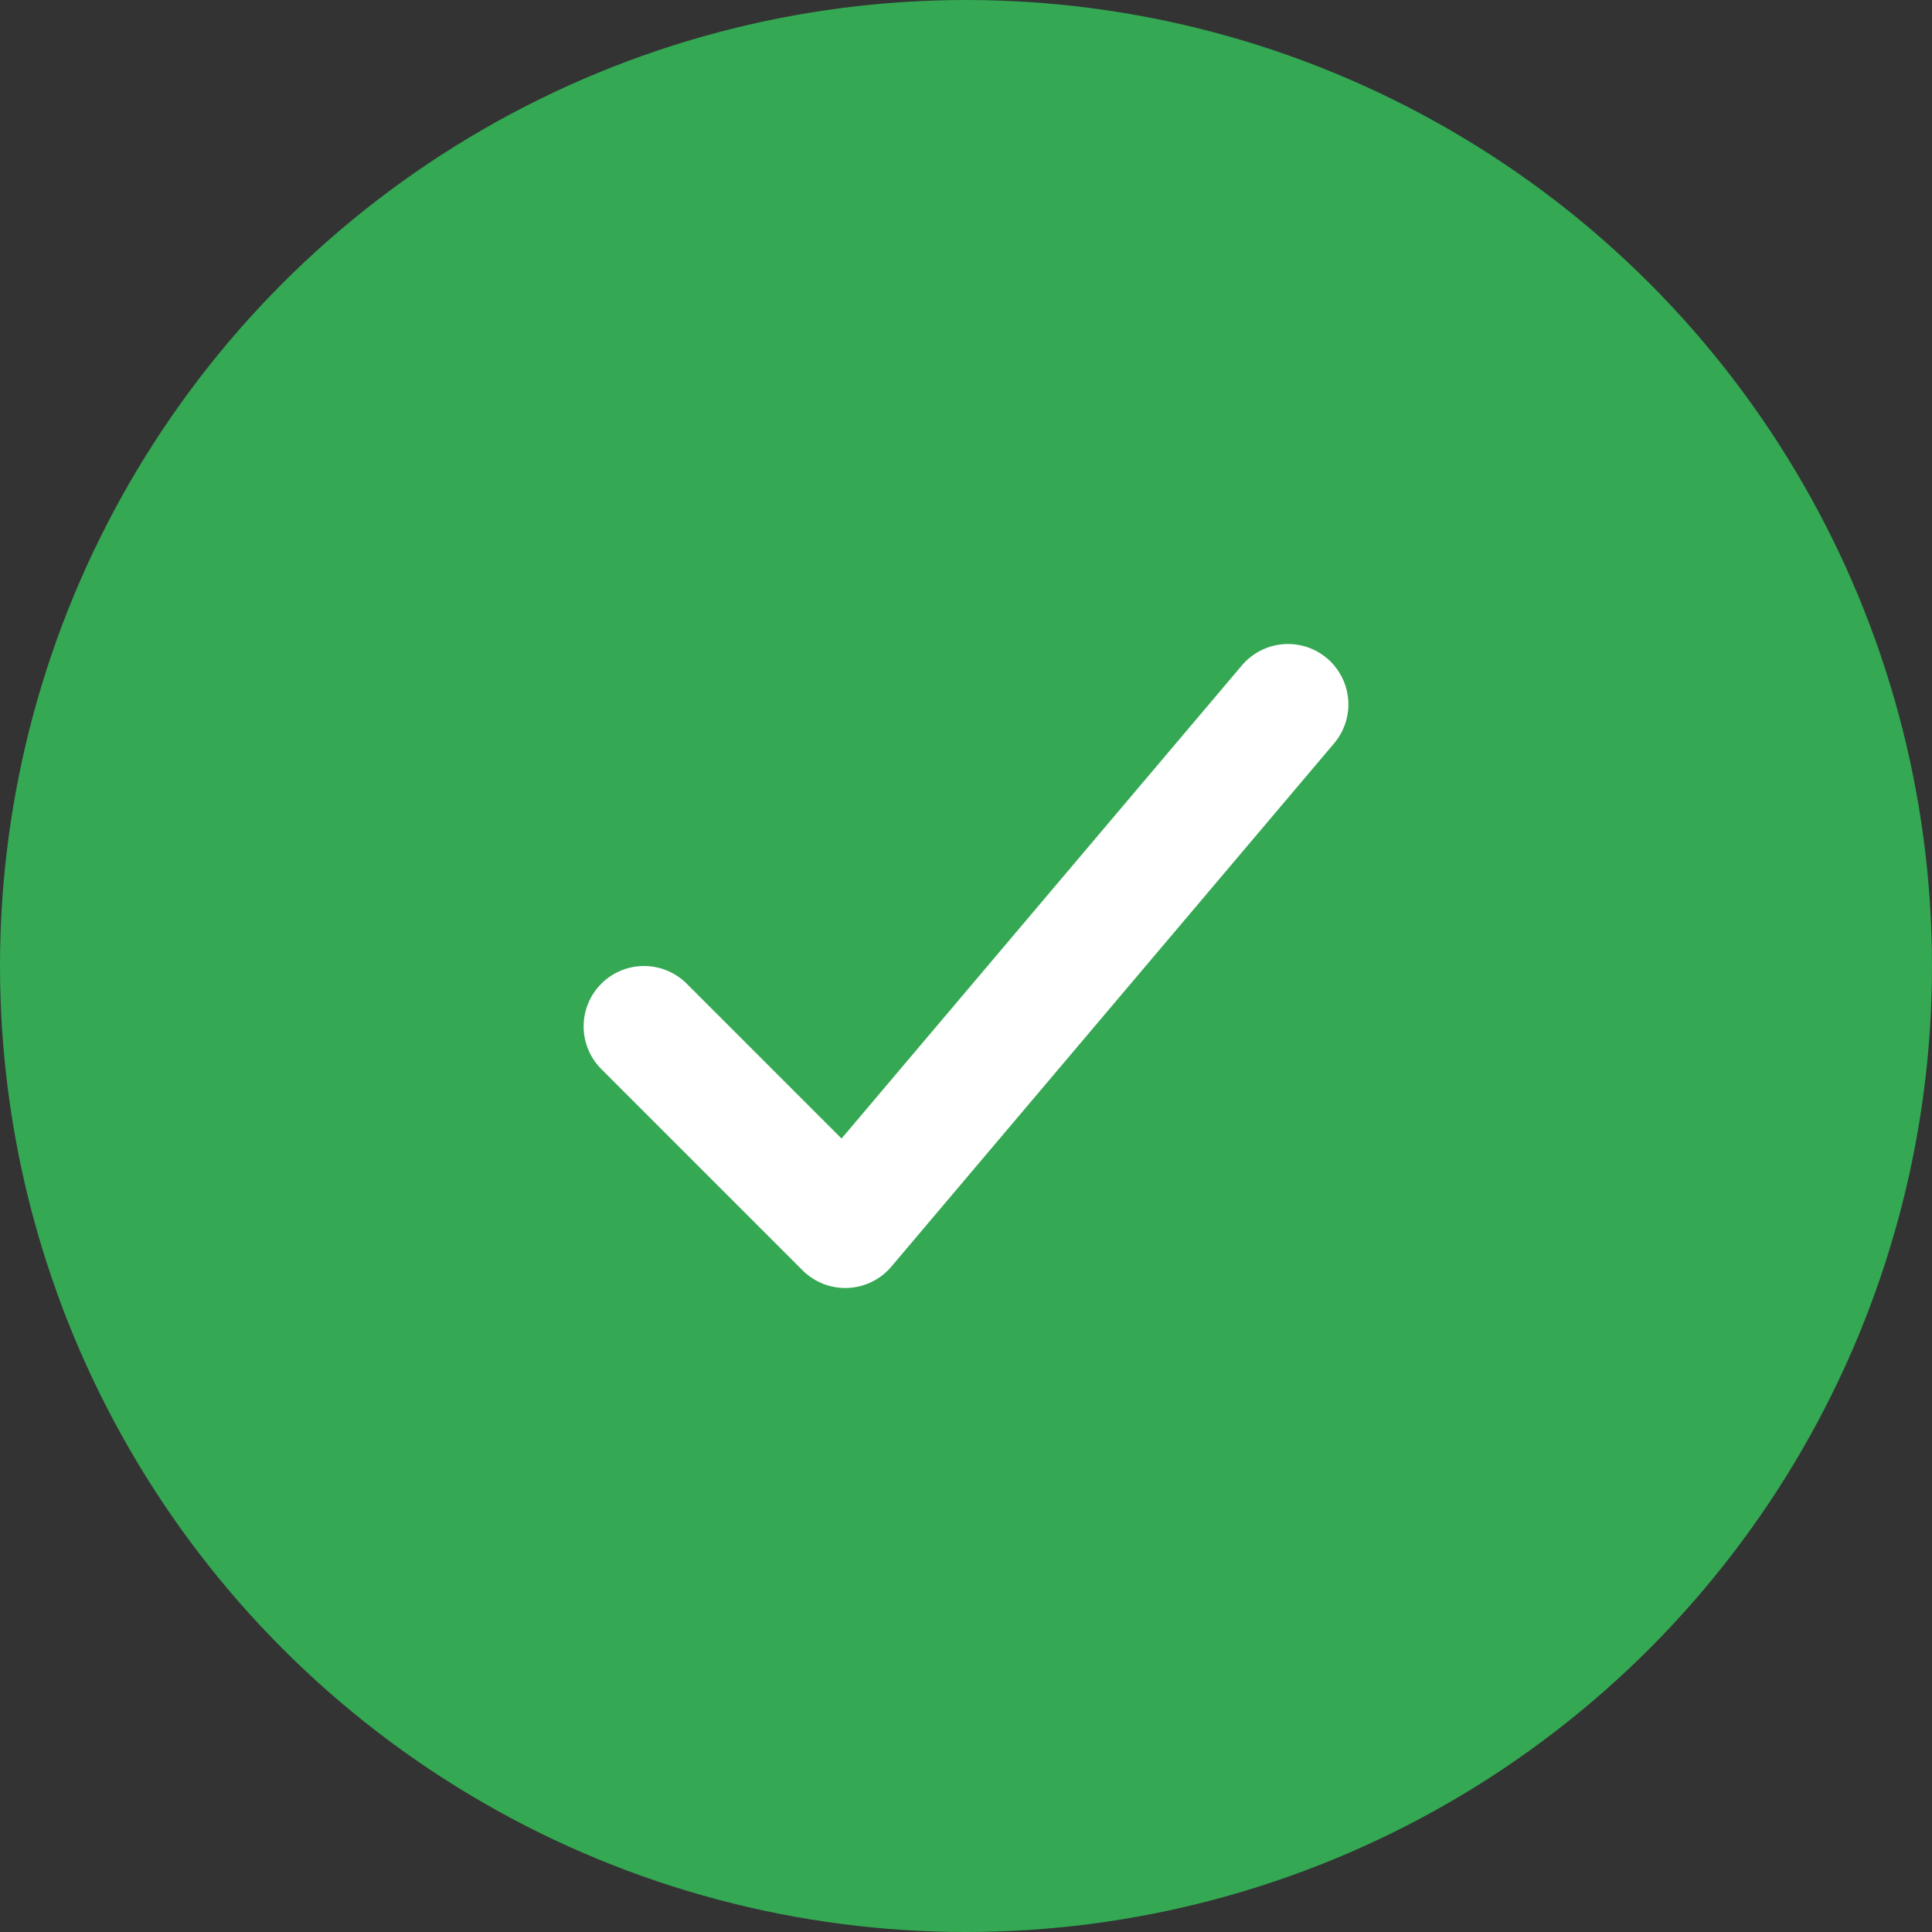
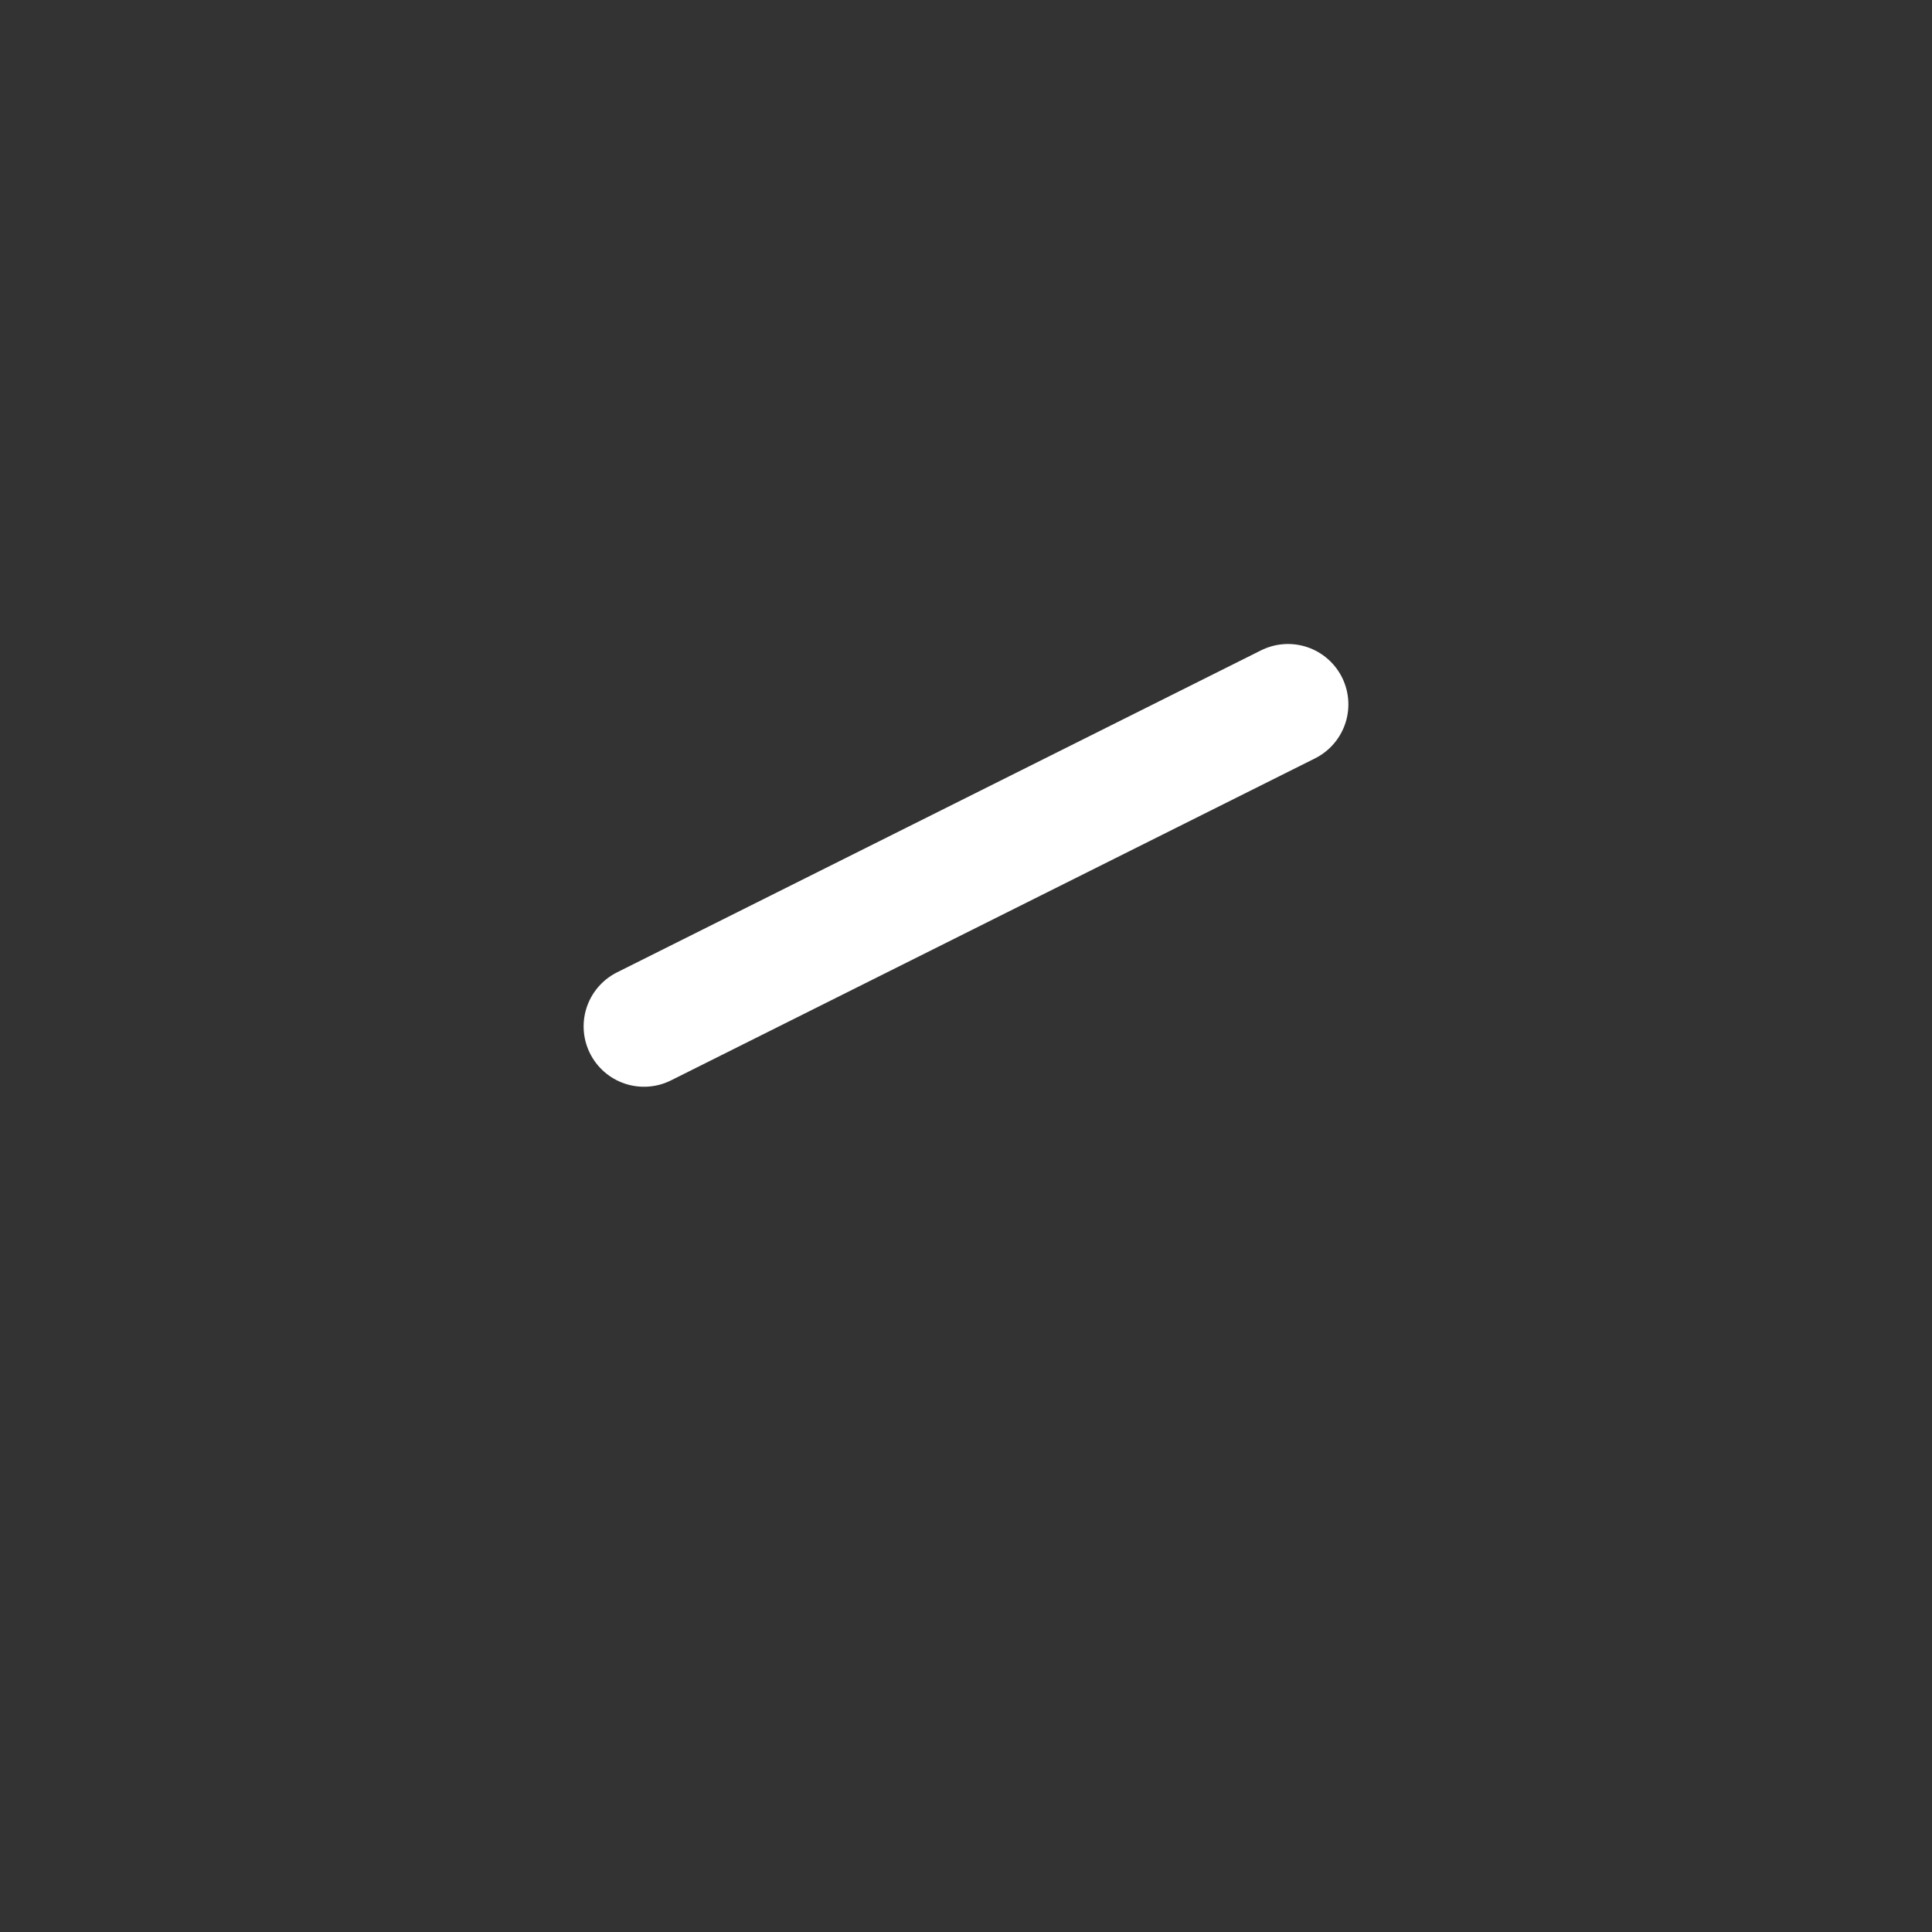
<svg xmlns="http://www.w3.org/2000/svg" width="48" height="48" viewBox="0 0 48 48" fill="none">
  <rect x="0" y="0" width="48" height="48" fill="#333333" stroke="none" />
-   <circle cx="24" cy="24" r="24" fill="#34A853" />
-   <path d="M16 25.5L21 30.5L32 17.5" stroke="white" stroke-width="3" stroke-linecap="round" stroke-linejoin="round" />
+   <path d="M16 25.5L32 17.5" stroke="white" stroke-width="3" stroke-linecap="round" stroke-linejoin="round" />
</svg>